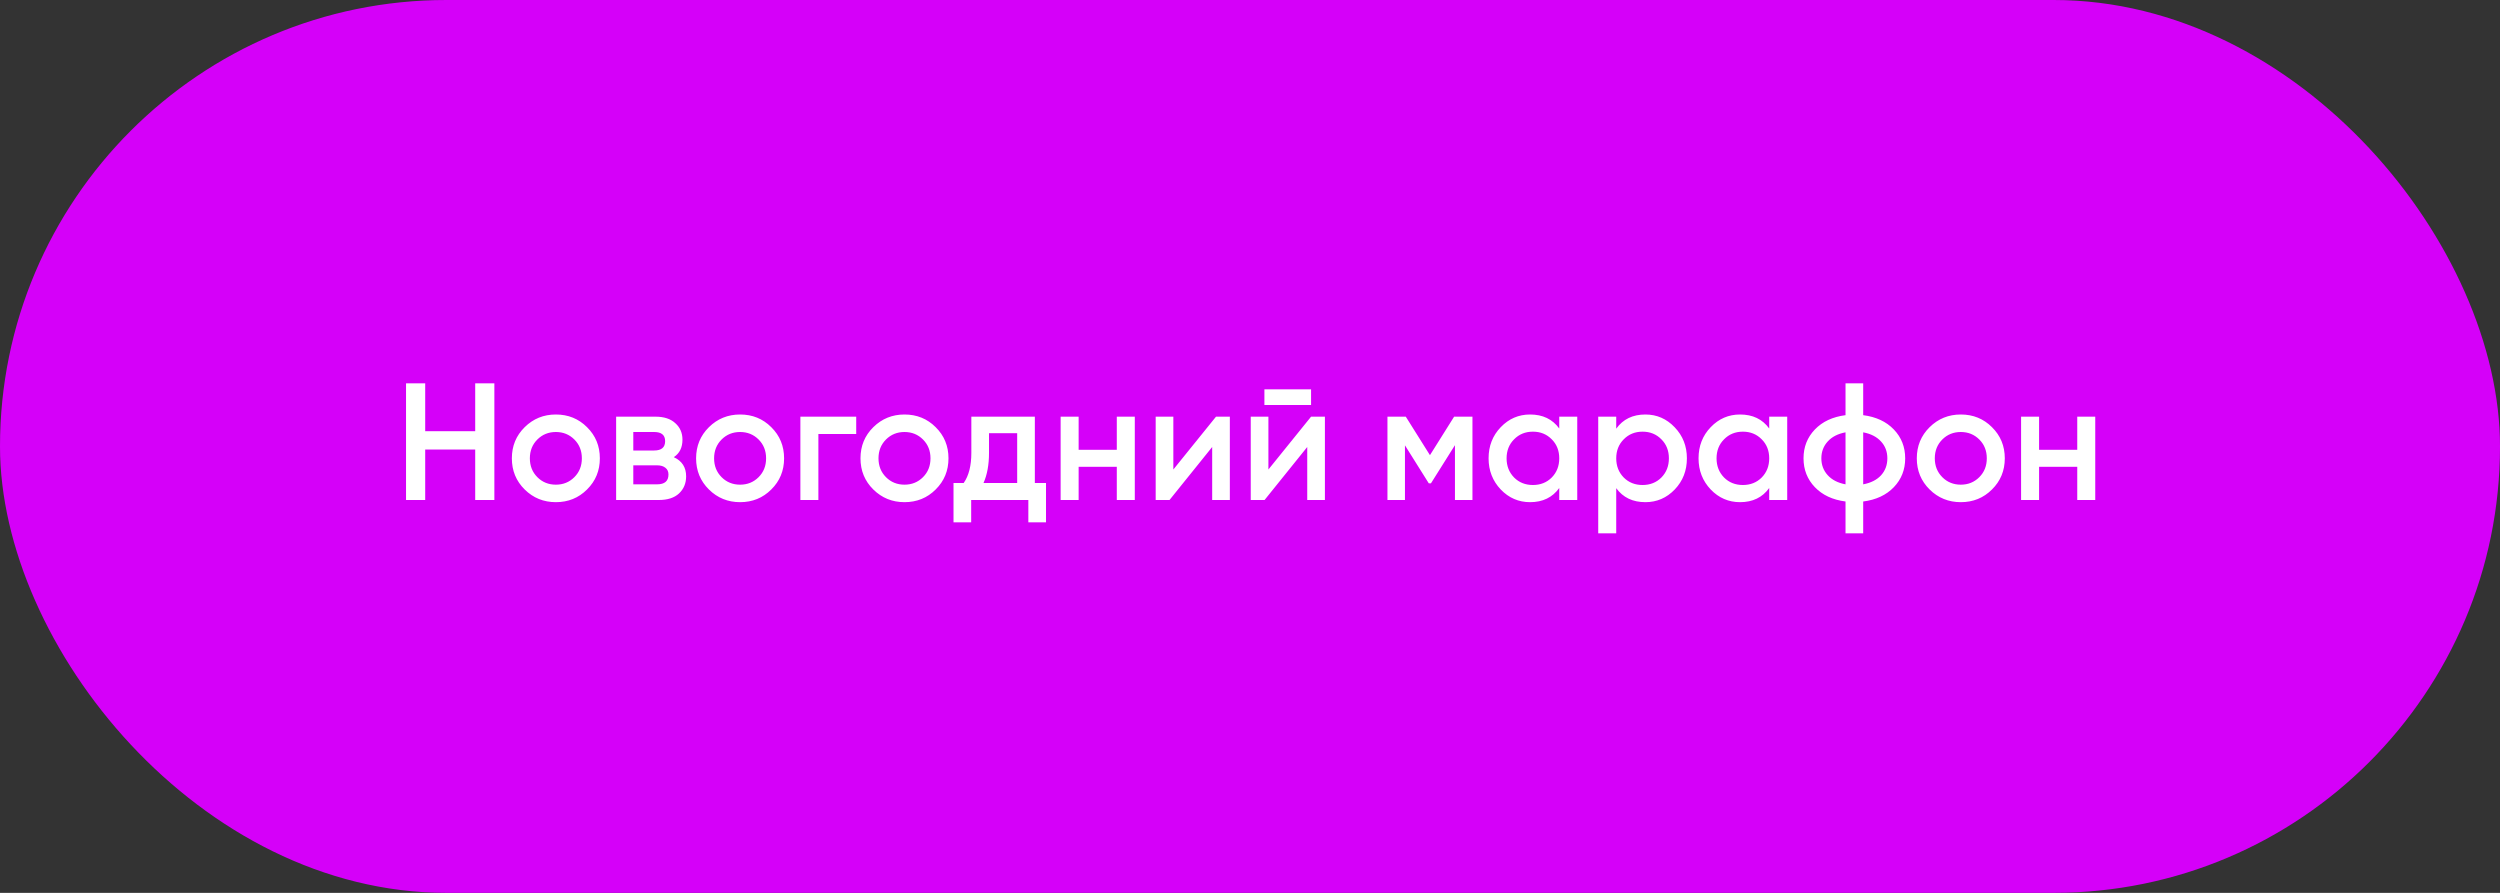
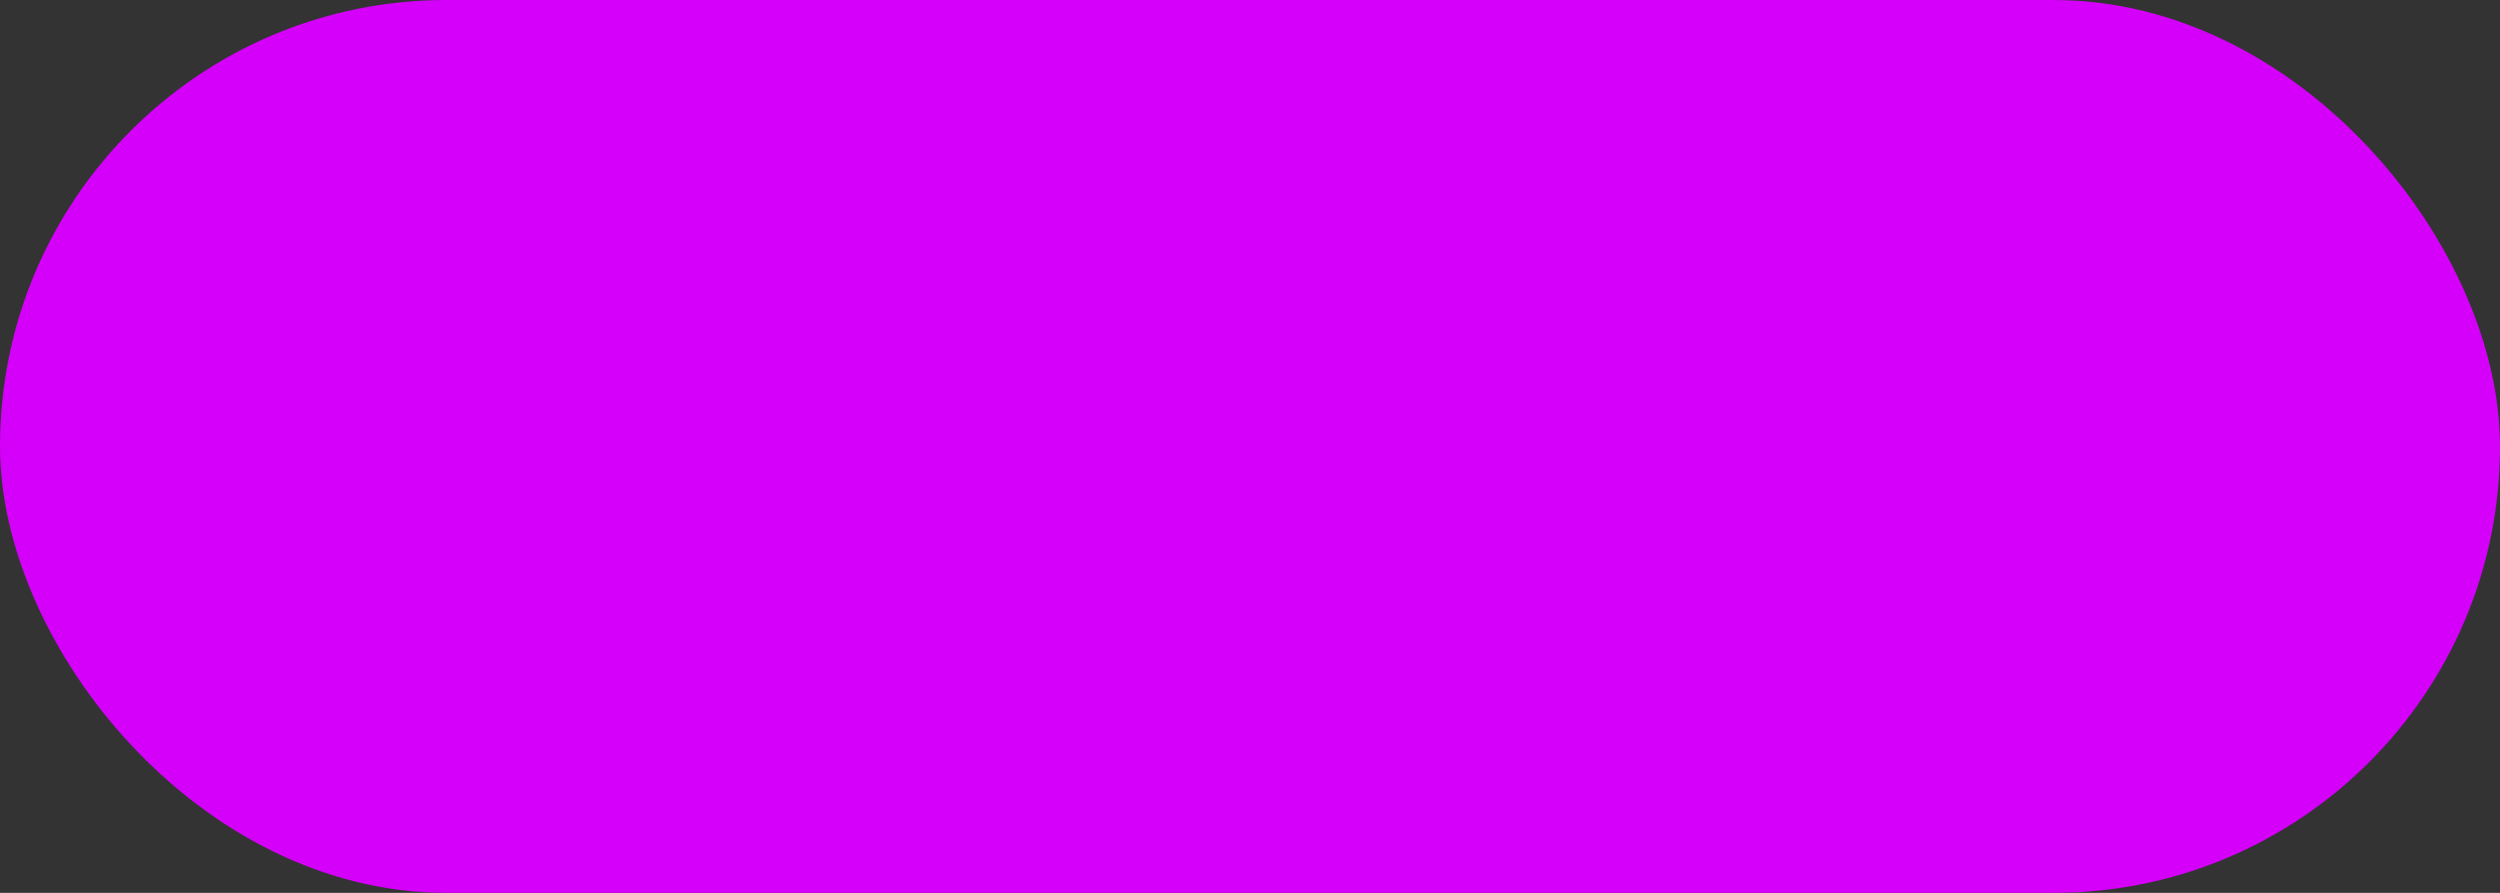
<svg xmlns="http://www.w3.org/2000/svg" width="210" height="75" viewBox="0 0 210 75" fill="none">
  <rect x="0" y="0" width="210" height="75" fill="#333333" stroke="none" />
  <rect width="210" height="75" rx="37.5" fill="#D500F9" />
-   <path d="M39.917 32.2H41.527V42H39.917V37.758H35.717V42H34.107V32.2H35.717V36.218H39.917V32.2ZM46.692 42.182C45.665 42.182 44.792 41.827 44.074 41.118C43.355 40.409 42.996 39.536 42.996 38.5C42.996 37.464 43.355 36.591 44.074 35.882C44.792 35.173 45.665 34.818 46.692 34.818C47.728 34.818 48.6 35.173 49.31 35.882C50.029 36.591 50.388 37.464 50.388 38.5C50.388 39.536 50.029 40.409 49.31 41.118C48.6 41.827 47.728 42.182 46.692 42.182ZM45.138 40.082C45.558 40.502 46.076 40.712 46.692 40.712C47.308 40.712 47.826 40.502 48.246 40.082C48.666 39.662 48.876 39.135 48.876 38.5C48.876 37.865 48.666 37.338 48.246 36.918C47.826 36.498 47.308 36.288 46.692 36.288C46.076 36.288 45.558 36.498 45.138 36.918C44.718 37.338 44.508 37.865 44.508 38.5C44.508 39.135 44.718 39.662 45.138 40.082ZM56.599 38.402C57.29 38.719 57.635 39.256 57.635 40.012C57.635 40.6 57.434 41.081 57.033 41.454C56.641 41.818 56.076 42 55.339 42H51.755V35H55.059C55.778 35 56.333 35.182 56.725 35.546C57.126 35.901 57.327 36.363 57.327 36.932C57.327 37.595 57.084 38.085 56.599 38.402ZM54.947 36.288H53.197V37.842H54.947C55.563 37.842 55.871 37.581 55.871 37.058C55.871 36.545 55.563 36.288 54.947 36.288ZM55.199 40.684C55.834 40.684 56.151 40.409 56.151 39.858C56.151 39.615 56.067 39.429 55.899 39.298C55.731 39.158 55.498 39.088 55.199 39.088H53.197V40.684H55.199ZM62.168 42.182C61.142 42.182 60.269 41.827 59.55 41.118C58.832 40.409 58.472 39.536 58.472 38.5C58.472 37.464 58.832 36.591 59.55 35.882C60.269 35.173 61.142 34.818 62.168 34.818C63.204 34.818 64.077 35.173 64.786 35.882C65.505 36.591 65.864 37.464 65.864 38.5C65.864 39.536 65.505 40.409 64.786 41.118C64.077 41.827 63.204 42.182 62.168 42.182ZM60.614 40.082C61.034 40.502 61.552 40.712 62.168 40.712C62.784 40.712 63.302 40.502 63.722 40.082C64.142 39.662 64.352 39.135 64.352 38.5C64.352 37.865 64.142 37.338 63.722 36.918C63.302 36.498 62.784 36.288 62.168 36.288C61.552 36.288 61.034 36.498 60.614 36.918C60.194 37.338 59.984 37.865 59.984 38.5C59.984 39.135 60.194 39.662 60.614 40.082ZM71.922 35V36.456H68.744V42H67.232V35H71.922ZM75.977 42.182C74.95 42.182 74.078 41.827 73.359 41.118C72.64 40.409 72.281 39.536 72.281 38.5C72.281 37.464 72.64 36.591 73.359 35.882C74.078 35.173 74.95 34.818 75.977 34.818C77.013 34.818 77.886 35.173 78.595 35.882C79.314 36.591 79.673 37.464 79.673 38.5C79.673 39.536 79.314 40.409 78.595 41.118C77.886 41.827 77.013 42.182 75.977 42.182ZM74.423 40.082C74.843 40.502 75.361 40.712 75.977 40.712C76.593 40.712 77.111 40.502 77.531 40.082C77.951 39.662 78.161 39.135 78.161 38.5C78.161 37.865 77.951 37.338 77.531 36.918C77.111 36.498 76.593 36.288 75.977 36.288C75.361 36.288 74.843 36.498 74.423 36.918C74.003 37.338 73.793 37.865 73.793 38.5C73.793 39.135 74.003 39.662 74.423 40.082ZM86.927 40.572H87.865V43.876H86.381V42H81.579V43.876H80.095V40.572H80.949C81.378 39.965 81.593 39.121 81.593 38.038V35H86.927V40.572ZM82.615 40.572H85.443V36.386H83.077V38.038C83.077 39.037 82.923 39.881 82.615 40.572ZM93.811 35H95.323V42H93.811V39.214H90.605V42H89.093V35H90.605V37.786H93.811V35ZM102.145 35H103.307V42H101.823V37.548L98.239 42H97.077V35H98.561V39.438L102.145 35ZM106.21 34.02V32.704H110.13V34.02H106.21ZM110.13 35H111.292V42H109.808V37.548L106.224 42H105.062V35H106.546V39.438L110.13 35ZM123.686 35V42H122.216V37.394L120.2 40.6H120.018L118.016 37.408V42H116.546V35H118.086L120.116 38.234L122.146 35H123.686ZM130.977 35H132.489V42H130.977V40.992C130.407 41.785 129.591 42.182 128.527 42.182C127.565 42.182 126.744 41.827 126.063 41.118C125.381 40.399 125.041 39.527 125.041 38.5C125.041 37.464 125.381 36.591 126.063 35.882C126.744 35.173 127.565 34.818 128.527 34.818C129.591 34.818 130.407 35.21 130.977 35.994V35ZM127.183 40.11C127.603 40.53 128.13 40.74 128.765 40.74C129.399 40.74 129.927 40.53 130.347 40.11C130.767 39.681 130.977 39.144 130.977 38.5C130.977 37.856 130.767 37.324 130.347 36.904C129.927 36.475 129.399 36.26 128.765 36.26C128.13 36.26 127.603 36.475 127.183 36.904C126.763 37.324 126.553 37.856 126.553 38.5C126.553 39.144 126.763 39.681 127.183 40.11ZM138.213 34.818C139.174 34.818 139.996 35.177 140.677 35.896C141.358 36.605 141.699 37.473 141.699 38.5C141.699 39.536 141.358 40.409 140.677 41.118C139.996 41.827 139.174 42.182 138.213 42.182C137.149 42.182 136.332 41.79 135.763 41.006V44.8H134.251V35H135.763V36.008C136.332 35.215 137.149 34.818 138.213 34.818ZM136.393 40.11C136.813 40.53 137.34 40.74 137.975 40.74C138.61 40.74 139.137 40.53 139.557 40.11C139.977 39.681 140.187 39.144 140.187 38.5C140.187 37.856 139.977 37.324 139.557 36.904C139.137 36.475 138.61 36.26 137.975 36.26C137.34 36.26 136.813 36.475 136.393 36.904C135.973 37.324 135.763 37.856 135.763 38.5C135.763 39.144 135.973 39.681 136.393 40.11ZM148.614 35H150.126V42H148.614V40.992C148.044 41.785 147.228 42.182 146.164 42.182C145.202 42.182 144.381 41.827 143.7 41.118C143.018 40.399 142.678 39.527 142.678 38.5C142.678 37.464 143.018 36.591 143.7 35.882C144.381 35.173 145.202 34.818 146.164 34.818C147.228 34.818 148.044 35.21 148.614 35.994V35ZM144.82 40.11C145.24 40.53 145.767 40.74 146.402 40.74C147.036 40.74 147.564 40.53 147.984 40.11C148.404 39.681 148.614 39.144 148.614 38.5C148.614 37.856 148.404 37.324 147.984 36.904C147.564 36.475 147.036 36.26 146.402 36.26C145.767 36.26 145.24 36.475 144.82 36.904C144.4 37.324 144.19 37.856 144.19 38.5C144.19 39.144 144.4 39.681 144.82 40.11ZM159.084 36.078C159.719 36.741 160.036 37.548 160.036 38.5C160.036 39.452 159.719 40.259 159.084 40.922C158.449 41.585 157.591 41.986 156.508 42.126V44.8H155.024V42.126C153.941 41.986 153.083 41.585 152.448 40.922C151.813 40.259 151.496 39.452 151.496 38.5C151.496 37.548 151.813 36.741 152.448 36.078C153.083 35.415 153.941 35.014 155.024 34.874V32.2H156.508V34.874C157.591 35.014 158.449 35.415 159.084 36.078ZM156.508 40.684C157.152 40.563 157.651 40.311 158.006 39.928C158.361 39.536 158.538 39.06 158.538 38.5C158.538 37.94 158.361 37.469 158.006 37.086C157.651 36.694 157.152 36.437 156.508 36.316V40.684ZM153.526 37.086C153.171 37.478 152.994 37.949 152.994 38.5C152.994 39.051 153.171 39.522 153.526 39.914C153.881 40.306 154.38 40.563 155.024 40.684V36.316C154.38 36.437 153.881 36.694 153.526 37.086ZM164.707 42.182C163.681 42.182 162.808 41.827 162.089 41.118C161.371 40.409 161.011 39.536 161.011 38.5C161.011 37.464 161.371 36.591 162.089 35.882C162.808 35.173 163.681 34.818 164.707 34.818C165.743 34.818 166.616 35.173 167.325 35.882C168.044 36.591 168.403 37.464 168.403 38.5C168.403 39.536 168.044 40.409 167.325 41.118C166.616 41.827 165.743 42.182 164.707 42.182ZM163.153 40.082C163.573 40.502 164.091 40.712 164.707 40.712C165.323 40.712 165.841 40.502 166.261 40.082C166.681 39.662 166.891 39.135 166.891 38.5C166.891 37.865 166.681 37.338 166.261 36.918C165.841 36.498 165.323 36.288 164.707 36.288C164.091 36.288 163.573 36.498 163.153 36.918C162.733 37.338 162.523 37.865 162.523 38.5C162.523 39.135 162.733 39.662 163.153 40.082ZM174.489 35H176.001V42H174.489V39.214H171.283V42H169.771V35H171.283V37.786H174.489V35Z" fill="white" />
</svg>